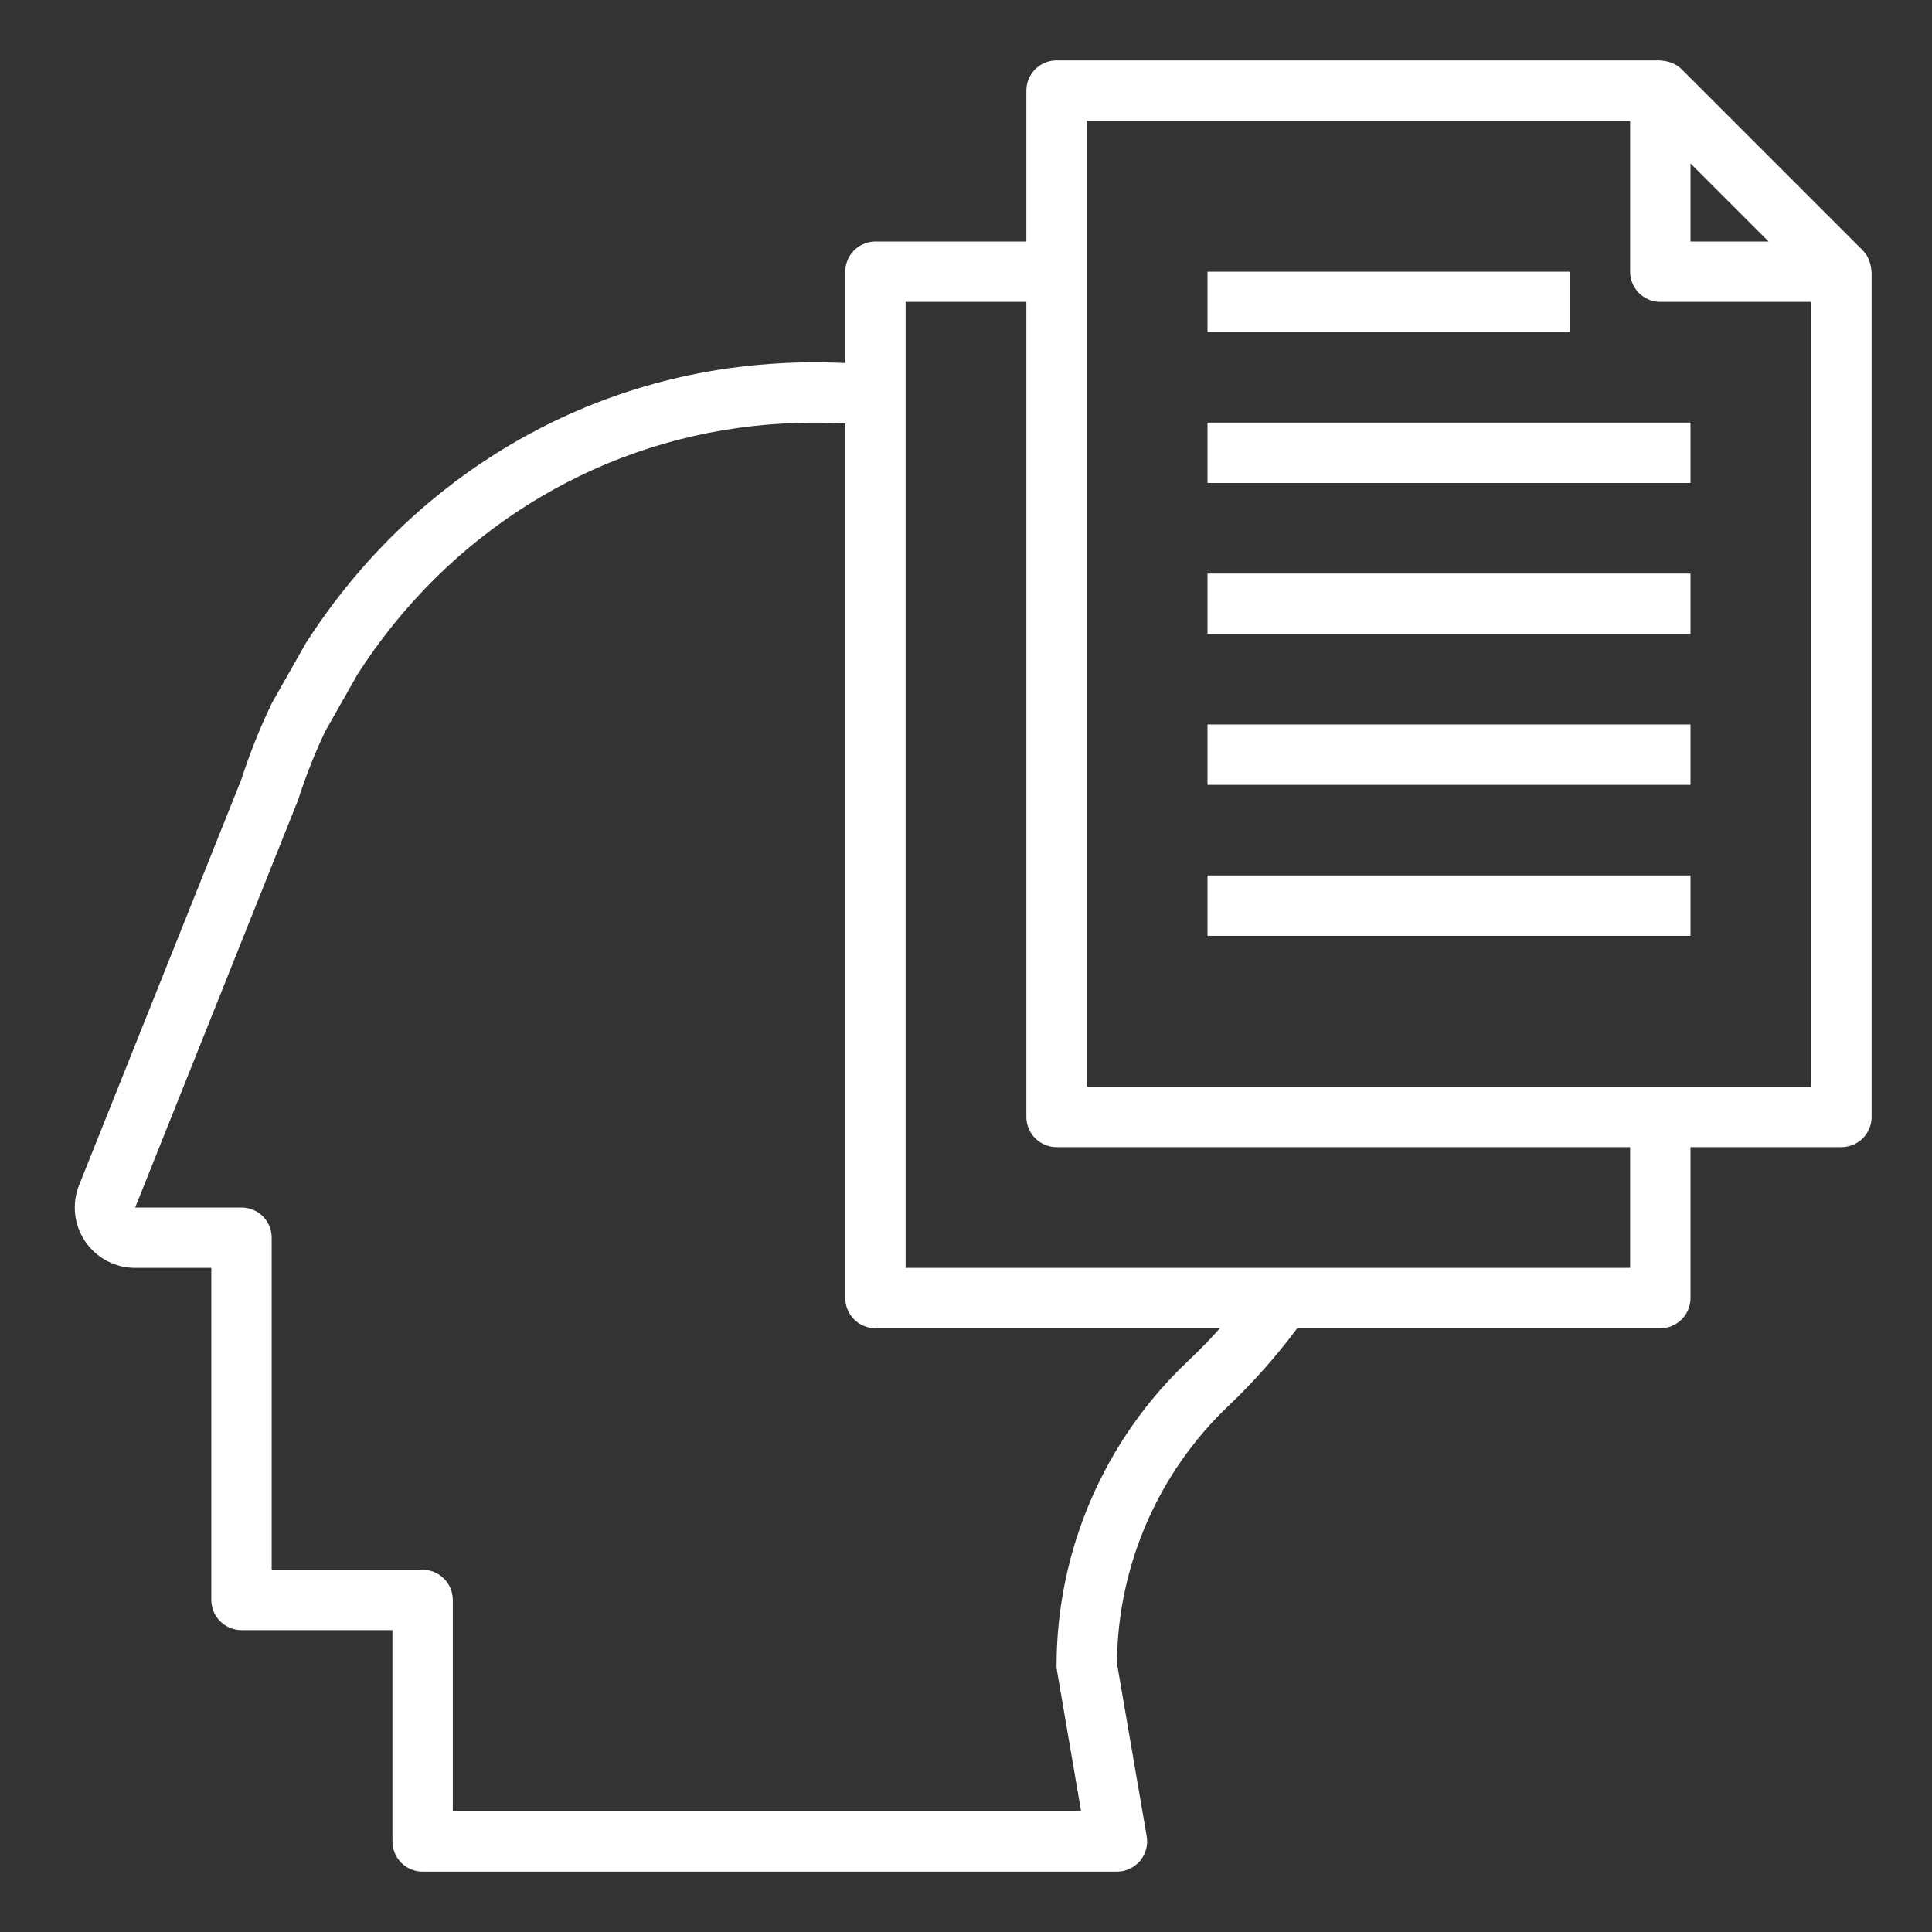
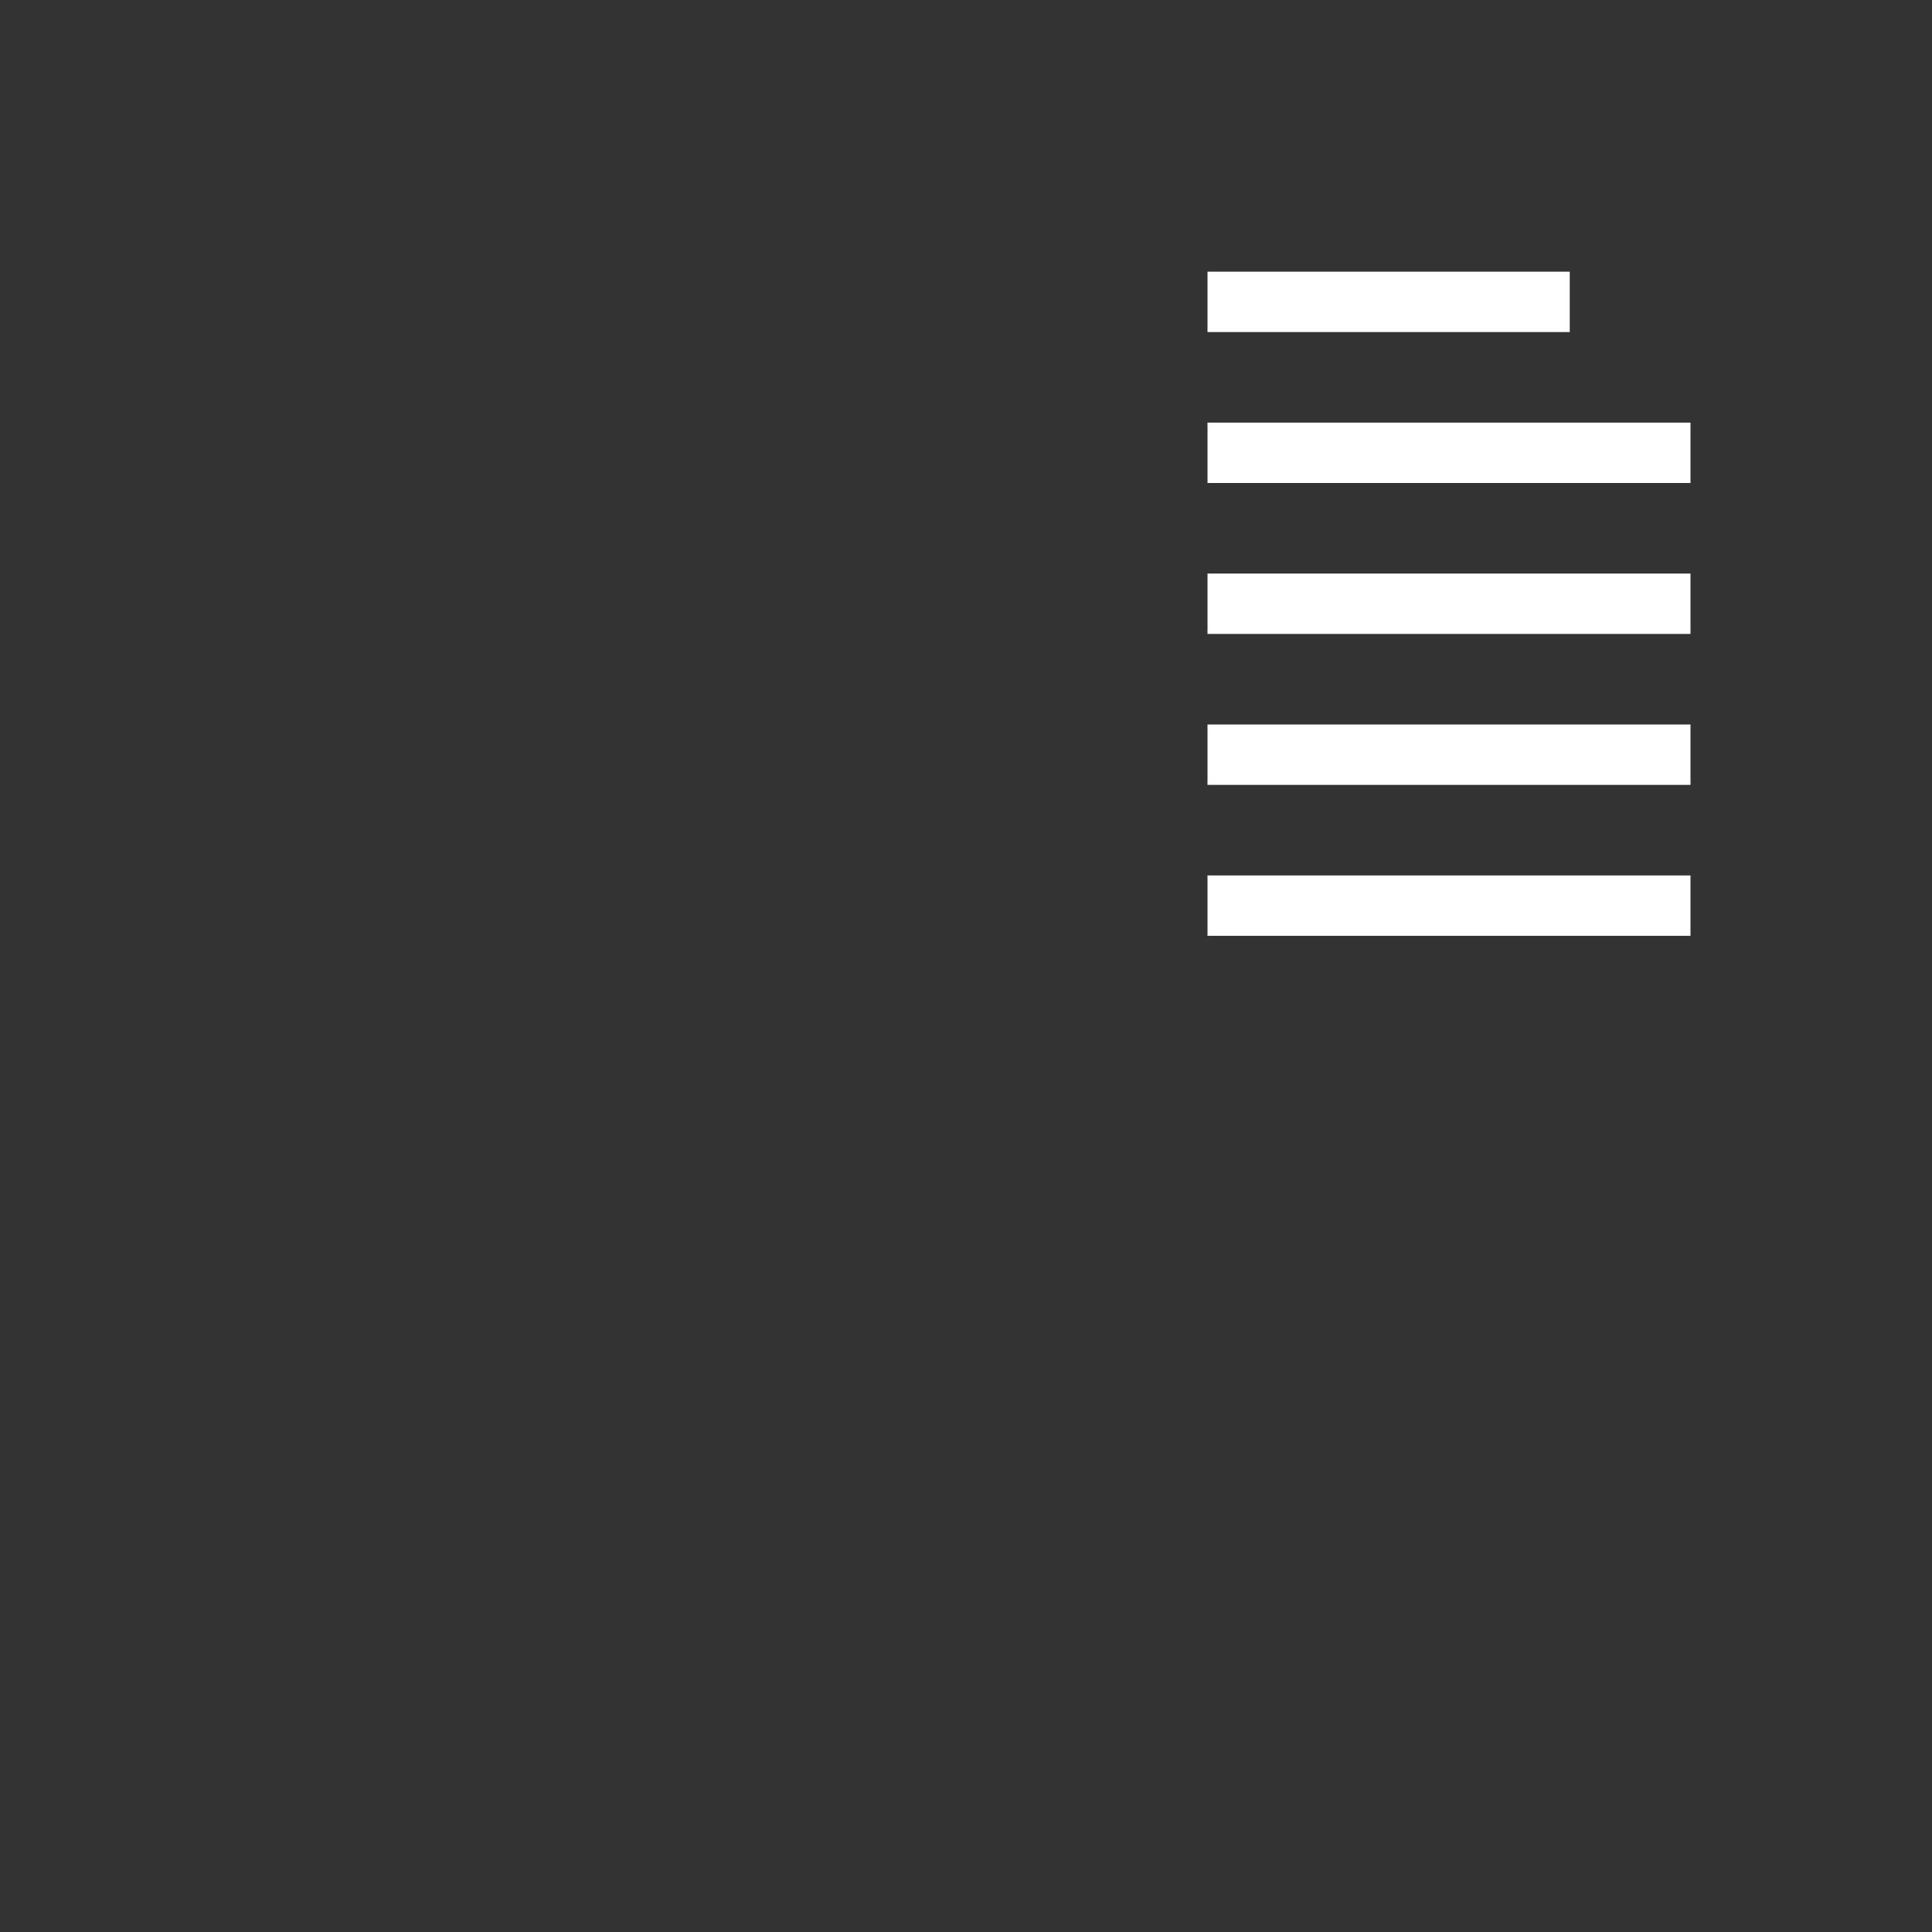
<svg xmlns="http://www.w3.org/2000/svg" width="80" height="80" viewBox="0 0 80 80" fill="none">
  <rect x="0" y="0" width="80" height="80" fill="#333333" stroke="none" />
-   <path d="M77.42 10.851C77.406 10.811 77.396 10.771 77.378 10.732C77.318 10.597 77.235 10.473 77.133 10.366L69.633 2.866C69.526 2.763 69.401 2.68 69.265 2.62C69.229 2.604 69.191 2.594 69.154 2.58C69.047 2.543 68.936 2.521 68.823 2.514C68.799 2.513 68.776 2.5 68.75 2.5H43.75C43.419 2.5 43.101 2.632 42.866 2.866C42.632 3.101 42.5 3.418 42.5 3.75V10H36.25C35.919 10 35.601 10.132 35.366 10.366C35.132 10.601 35 10.918 35 11.25V15.033C33.628 14.966 32.254 15.008 30.889 15.16C23.45 15.986 16.819 20.148 12.663 26.634L11.271 29.09C10.781 30.093 10.343 31.19 9.994 32.274L3.276 49.071C3.124 49.45 3.067 49.861 3.11 50.268C3.154 50.674 3.296 51.064 3.525 51.402C3.754 51.741 4.063 52.018 4.424 52.209C4.785 52.401 5.188 52.5 5.596 52.5H8.75V66.25C8.75 66.582 8.882 66.9 9.116 67.134C9.351 67.368 9.669 67.5 10 67.5H16.25V76.25C16.25 76.582 16.382 76.9 16.616 77.134C16.851 77.368 17.169 77.5 17.5 77.5H46.25C46.432 77.5 46.612 77.46 46.777 77.383C46.942 77.306 47.088 77.195 47.206 77.055C47.323 76.916 47.408 76.753 47.456 76.578C47.504 76.402 47.513 76.218 47.483 76.039L46.25 68.868C46.265 66.868 46.684 64.892 47.481 63.058C48.278 61.224 49.437 59.57 50.889 58.195C51.92 57.212 52.865 56.143 53.715 55H68.75C69.082 55 69.4 54.868 69.634 54.634C69.868 54.4 70 54.081 70 53.75V47.5H76.25C76.582 47.5 76.9 47.368 77.134 47.134C77.368 46.9 77.5 46.581 77.5 46.25V11.25C77.5 11.223 77.486 11.199 77.484 11.171C77.478 11.062 77.456 10.954 77.42 10.851ZM73.233 10H70V6.768L71.616 8.384L73.233 10ZM49.176 56.375C47.464 57.996 46.1 59.95 45.167 62.115C44.234 64.281 43.752 66.614 43.75 68.972C43.75 69.044 43.756 69.114 43.769 69.184L44.766 75H18.75V66.25C18.75 65.918 18.618 65.6 18.384 65.366C18.149 65.132 17.832 65 17.5 65H11.25V51.25C11.25 50.919 11.118 50.6 10.884 50.366C10.649 50.132 10.332 50 10 50H5.598L12.344 33.123C12.684 32.071 13.079 31.084 13.481 30.256L14.803 27.925C18.515 22.135 24.48 18.387 31.166 17.644C32.439 17.502 33.721 17.466 35 17.535V53.75C35 54.081 35.132 54.4 35.366 54.634C35.601 54.868 35.919 55 36.25 55H50.516C50.088 55.479 49.64 55.938 49.176 56.375ZM67.5 52.5H37.5V12.5H42.5V46.25C42.5 46.581 42.632 46.9 42.866 47.134C43.101 47.368 43.419 47.5 43.75 47.5H67.5V52.5ZM68.75 45H45V5H67.5V11.25C67.5 11.582 67.632 11.899 67.866 12.134C68.101 12.368 68.418 12.5 68.75 12.5H75V45H68.75Z" fill="white" />
  <path d="M50 11.25H65V13.75H50V11.25ZM50 17.5H70V20H50V17.5ZM50 23.75H70V26.25H50V23.75ZM50 30H70V32.5H50V30ZM50 36.25H70V38.75H50V36.25Z" fill="white" />
</svg>